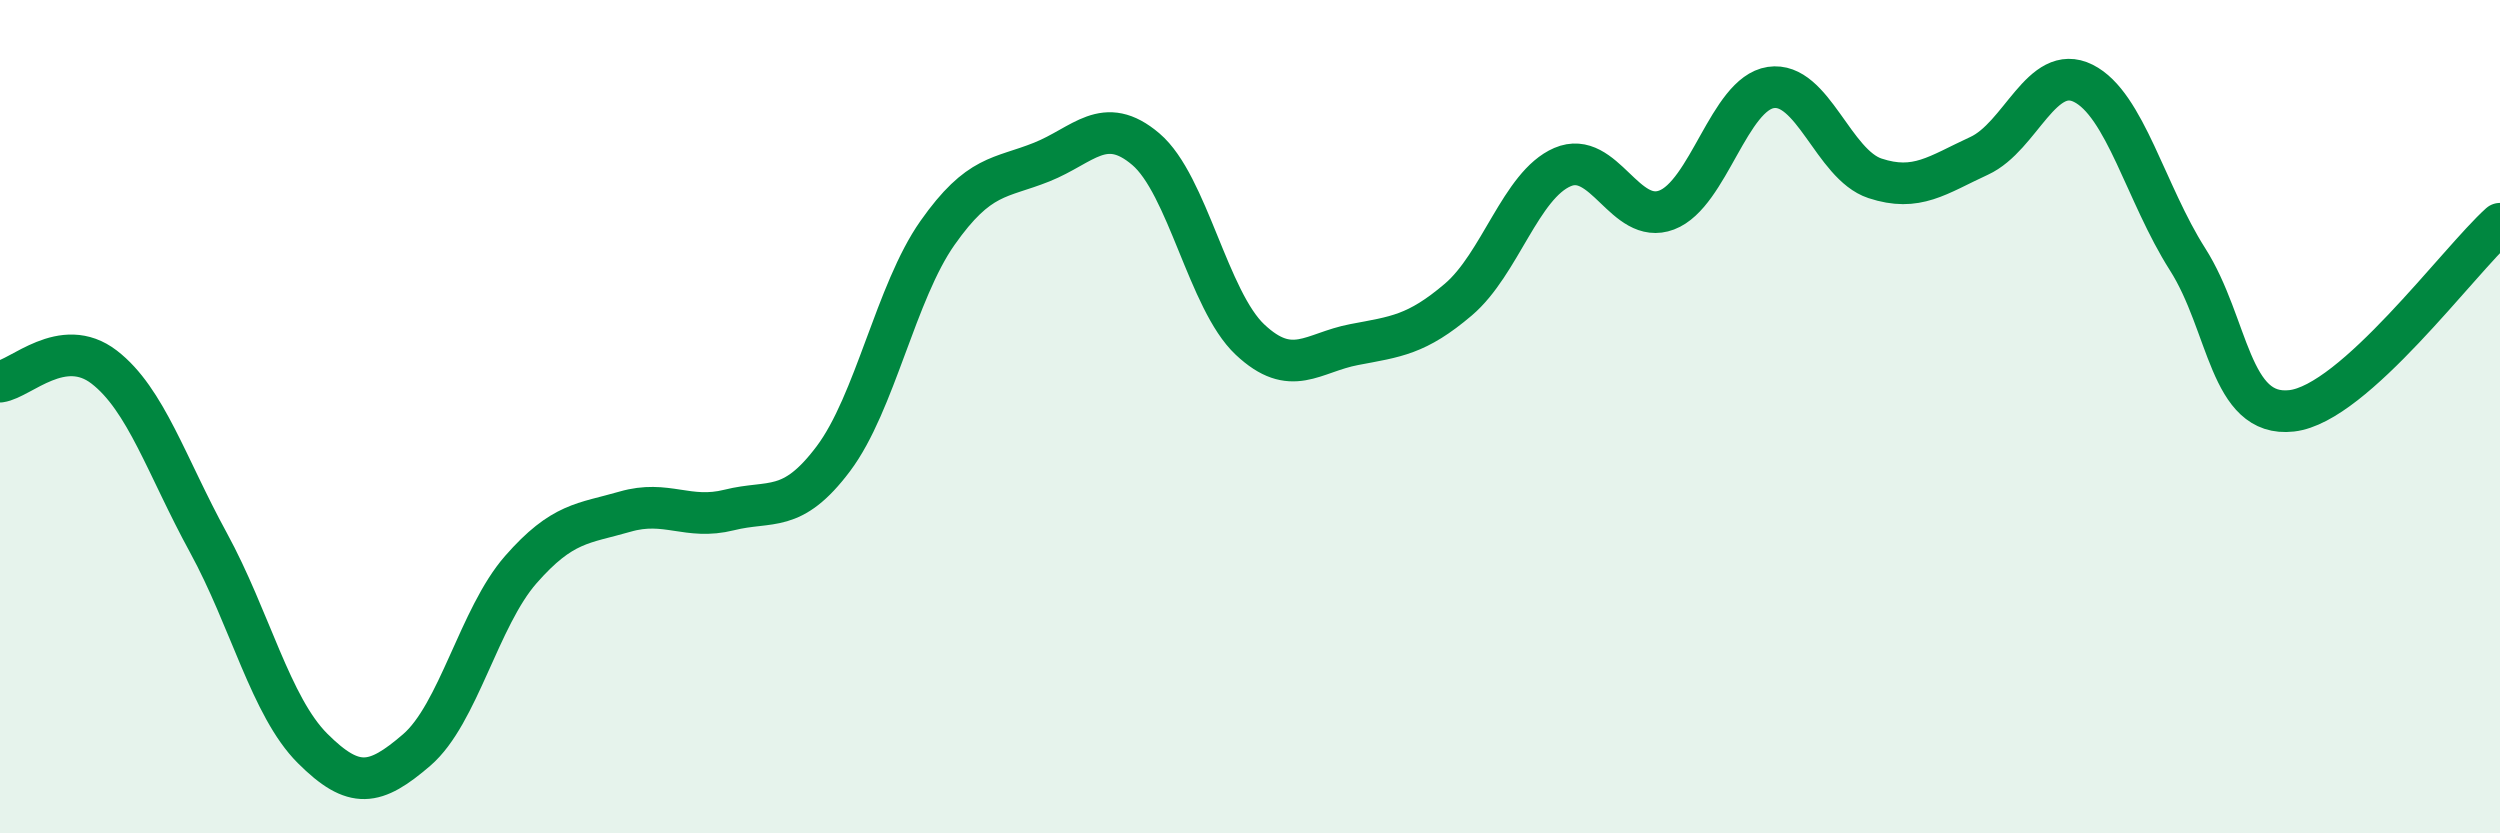
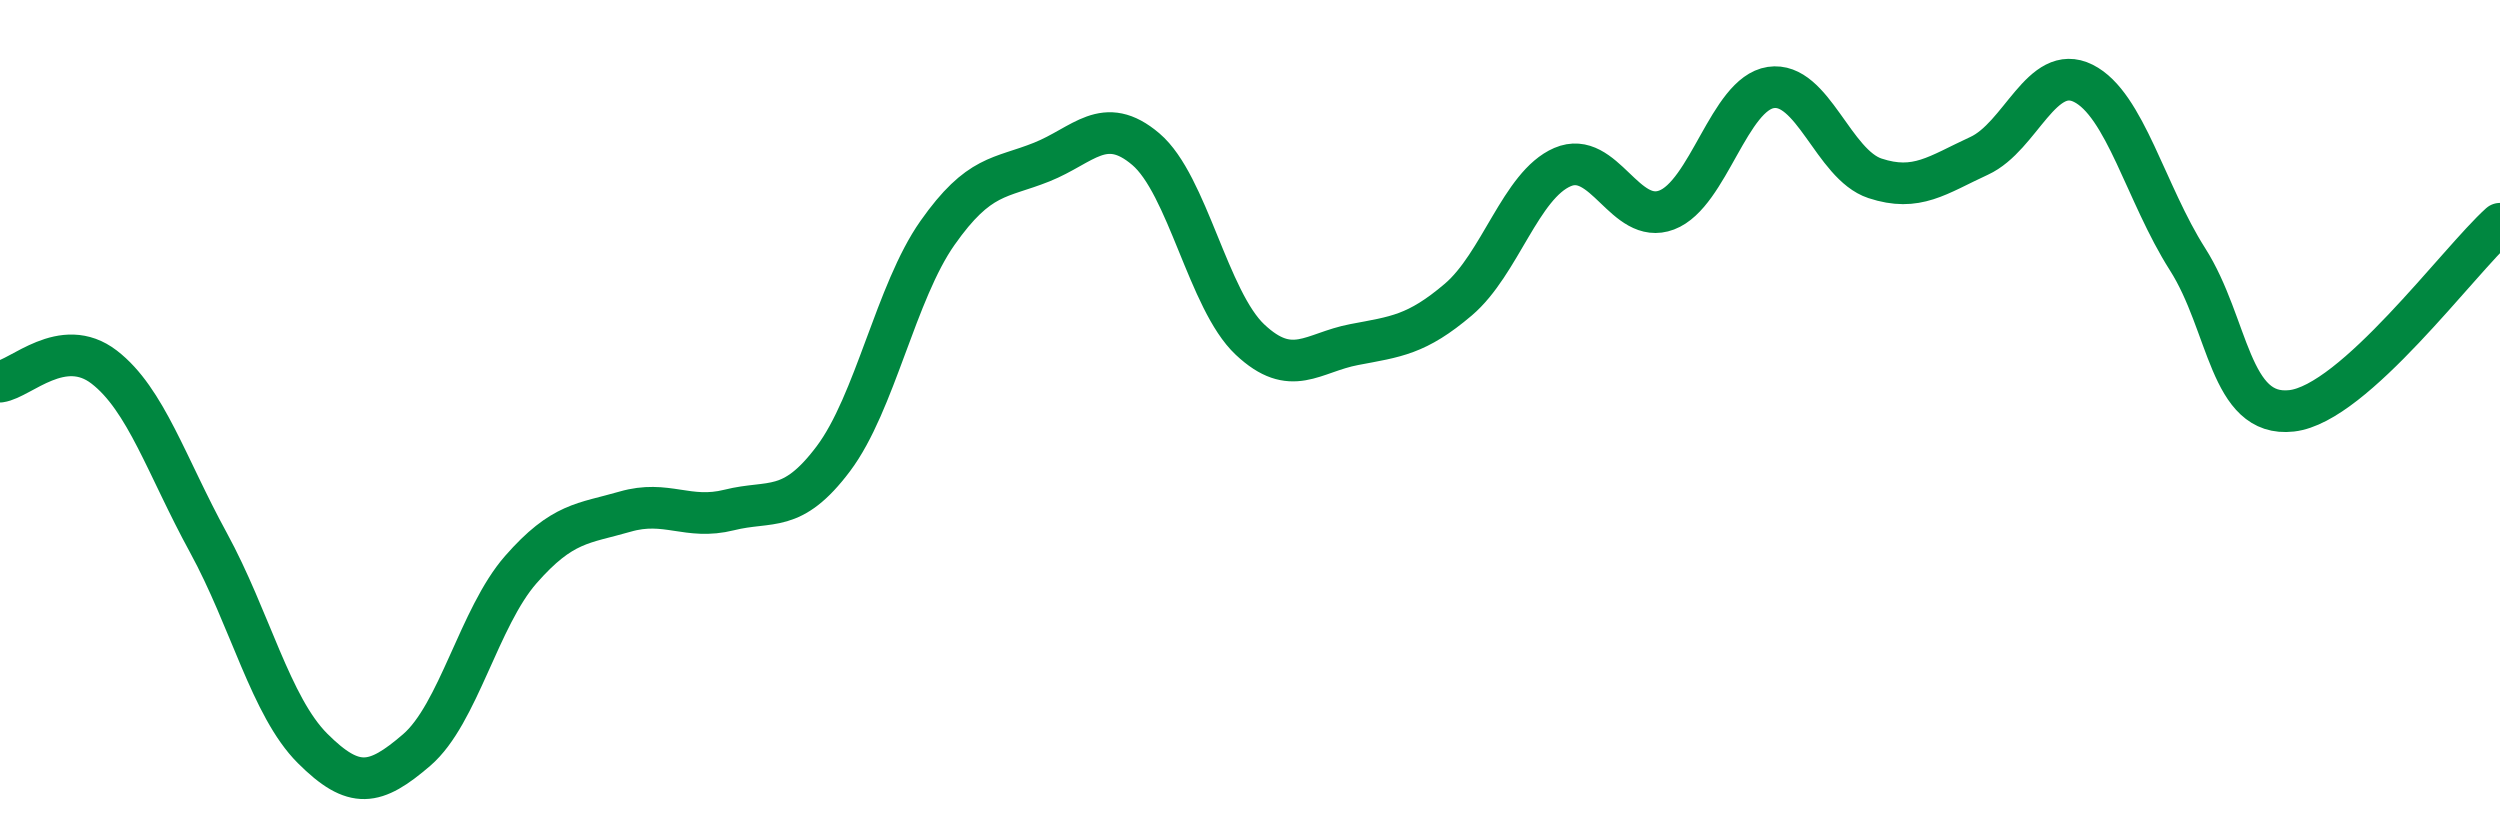
<svg xmlns="http://www.w3.org/2000/svg" width="60" height="20" viewBox="0 0 60 20">
-   <path d="M 0,9.16 C 0.5,9.09 1.5,8.04 2.5,8.81 C 3.5,9.58 4,11.19 5,13.02 C 6,14.85 6.5,16.96 7.5,17.96 C 8.5,18.96 9,18.86 10,18 C 11,17.14 11.5,14.81 12.5,13.67 C 13.5,12.53 14,12.57 15,12.28 C 16,11.99 16.5,12.49 17.5,12.24 C 18.5,11.99 19,12.34 20,11.01 C 21,9.68 21.5,7.01 22.5,5.59 C 23.5,4.17 24,4.29 25,3.89 C 26,3.49 26.5,2.73 27.5,3.58 C 28.5,4.43 29,7.21 30,8.15 C 31,9.09 31.5,8.46 32.5,8.27 C 33.5,8.08 34,8.04 35,7.19 C 36,6.34 36.5,4.44 37.5,4.01 C 38.5,3.58 39,5.42 40,5.04 C 41,4.66 41.5,2.25 42.5,2.1 C 43.5,1.95 44,3.95 45,4.28 C 46,4.61 46.5,4.2 47.5,3.74 C 48.5,3.28 49,1.5 50,2 C 51,2.5 51.5,4.65 52.5,6.22 C 53.5,7.79 53.5,10.03 55,9.86 C 56.5,9.69 59,6.27 60,5.37L60 20L0 20Z" fill="#008740" opacity="0.1" stroke-linecap="round" stroke-linejoin="round" />
  <path d="M 0,9.16 C 0.5,9.09 1.5,8.04 2.5,8.81 C 3.5,9.58 4,11.19 5,13.02 C 6,14.85 6.5,16.96 7.5,17.96 C 8.5,18.96 9,18.86 10,18 C 11,17.14 11.5,14.81 12.5,13.67 C 13.5,12.53 14,12.57 15,12.28 C 16,11.99 16.5,12.49 17.5,12.24 C 18.5,11.99 19,12.34 20,11.01 C 21,9.68 21.5,7.01 22.5,5.59 C 23.5,4.17 24,4.29 25,3.89 C 26,3.49 26.5,2.73 27.5,3.58 C 28.5,4.43 29,7.21 30,8.15 C 31,9.09 31.5,8.46 32.5,8.27 C 33.5,8.08 34,8.04 35,7.19 C 36,6.34 36.5,4.44 37.5,4.01 C 38.5,3.58 39,5.42 40,5.04 C 41,4.66 41.5,2.25 42.5,2.1 C 43.5,1.95 44,3.95 45,4.28 C 46,4.61 46.5,4.2 47.5,3.74 C 48.5,3.28 49,1.5 50,2 C 51,2.5 51.5,4.65 52.5,6.22 C 53.5,7.79 53.5,10.03 55,9.86 C 56.5,9.69 59,6.27 60,5.37" stroke="#008740" stroke-width="1" fill="none" stroke-linecap="round" stroke-linejoin="round" />
</svg>